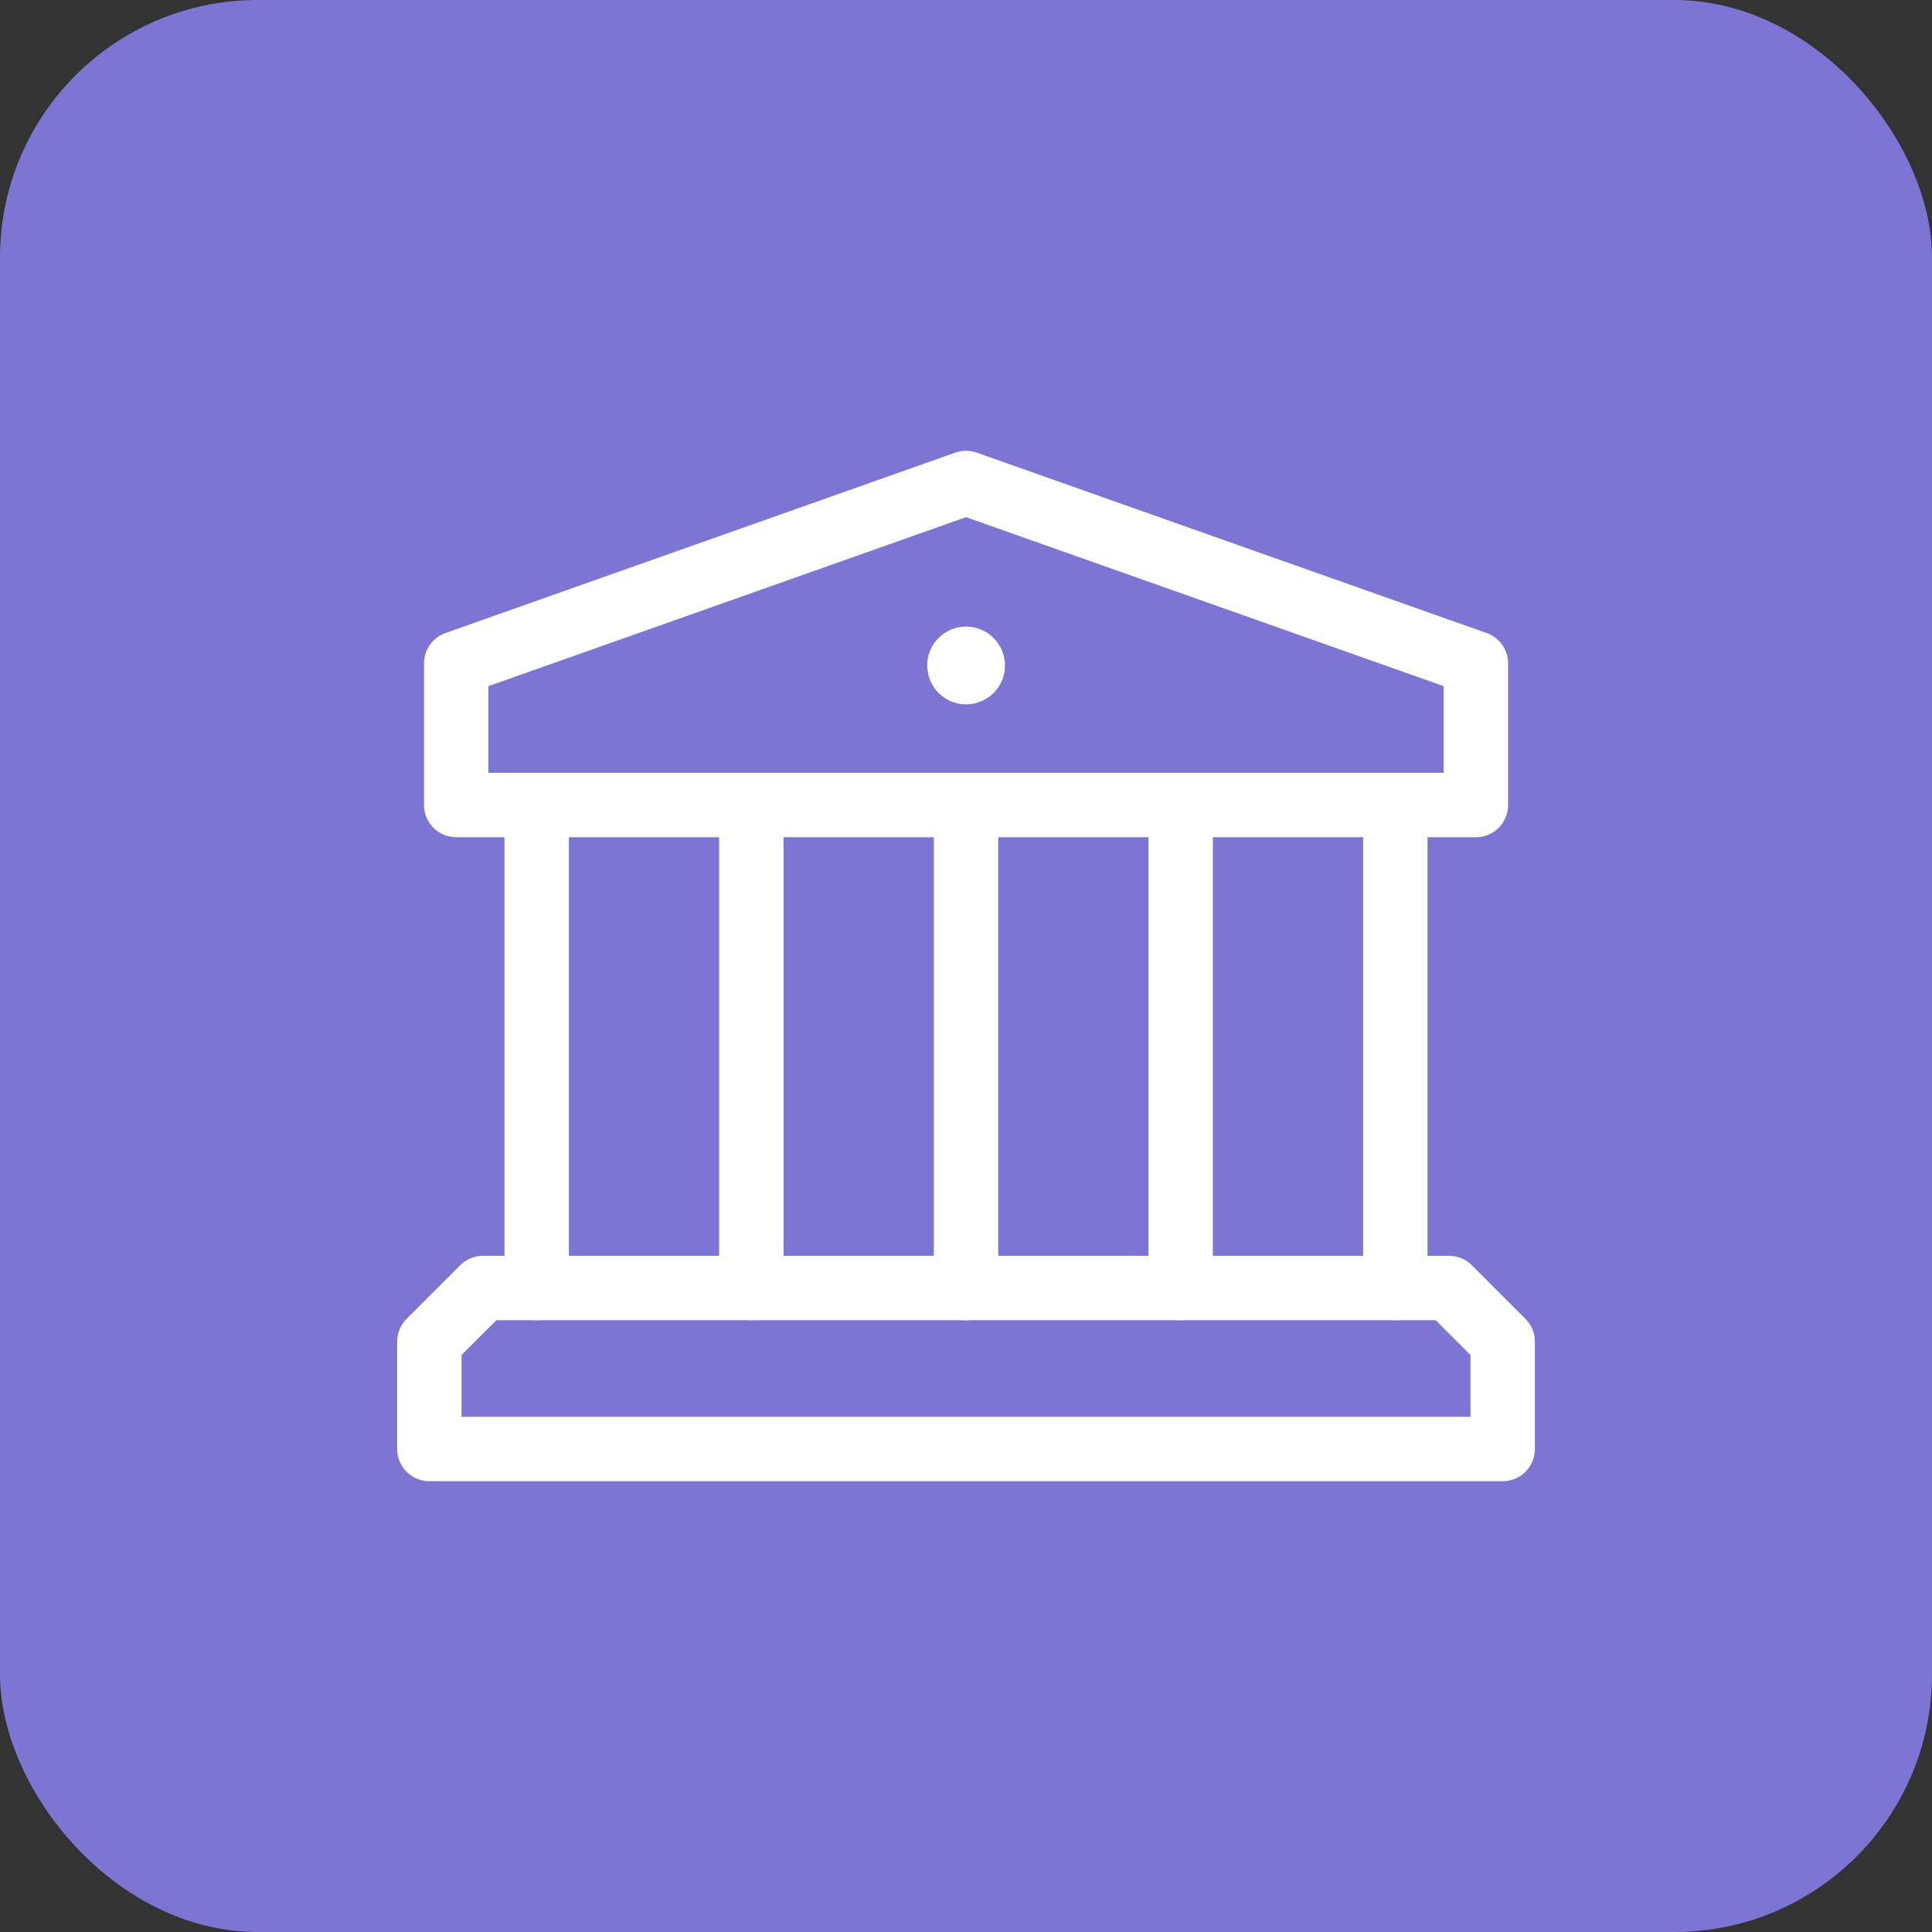
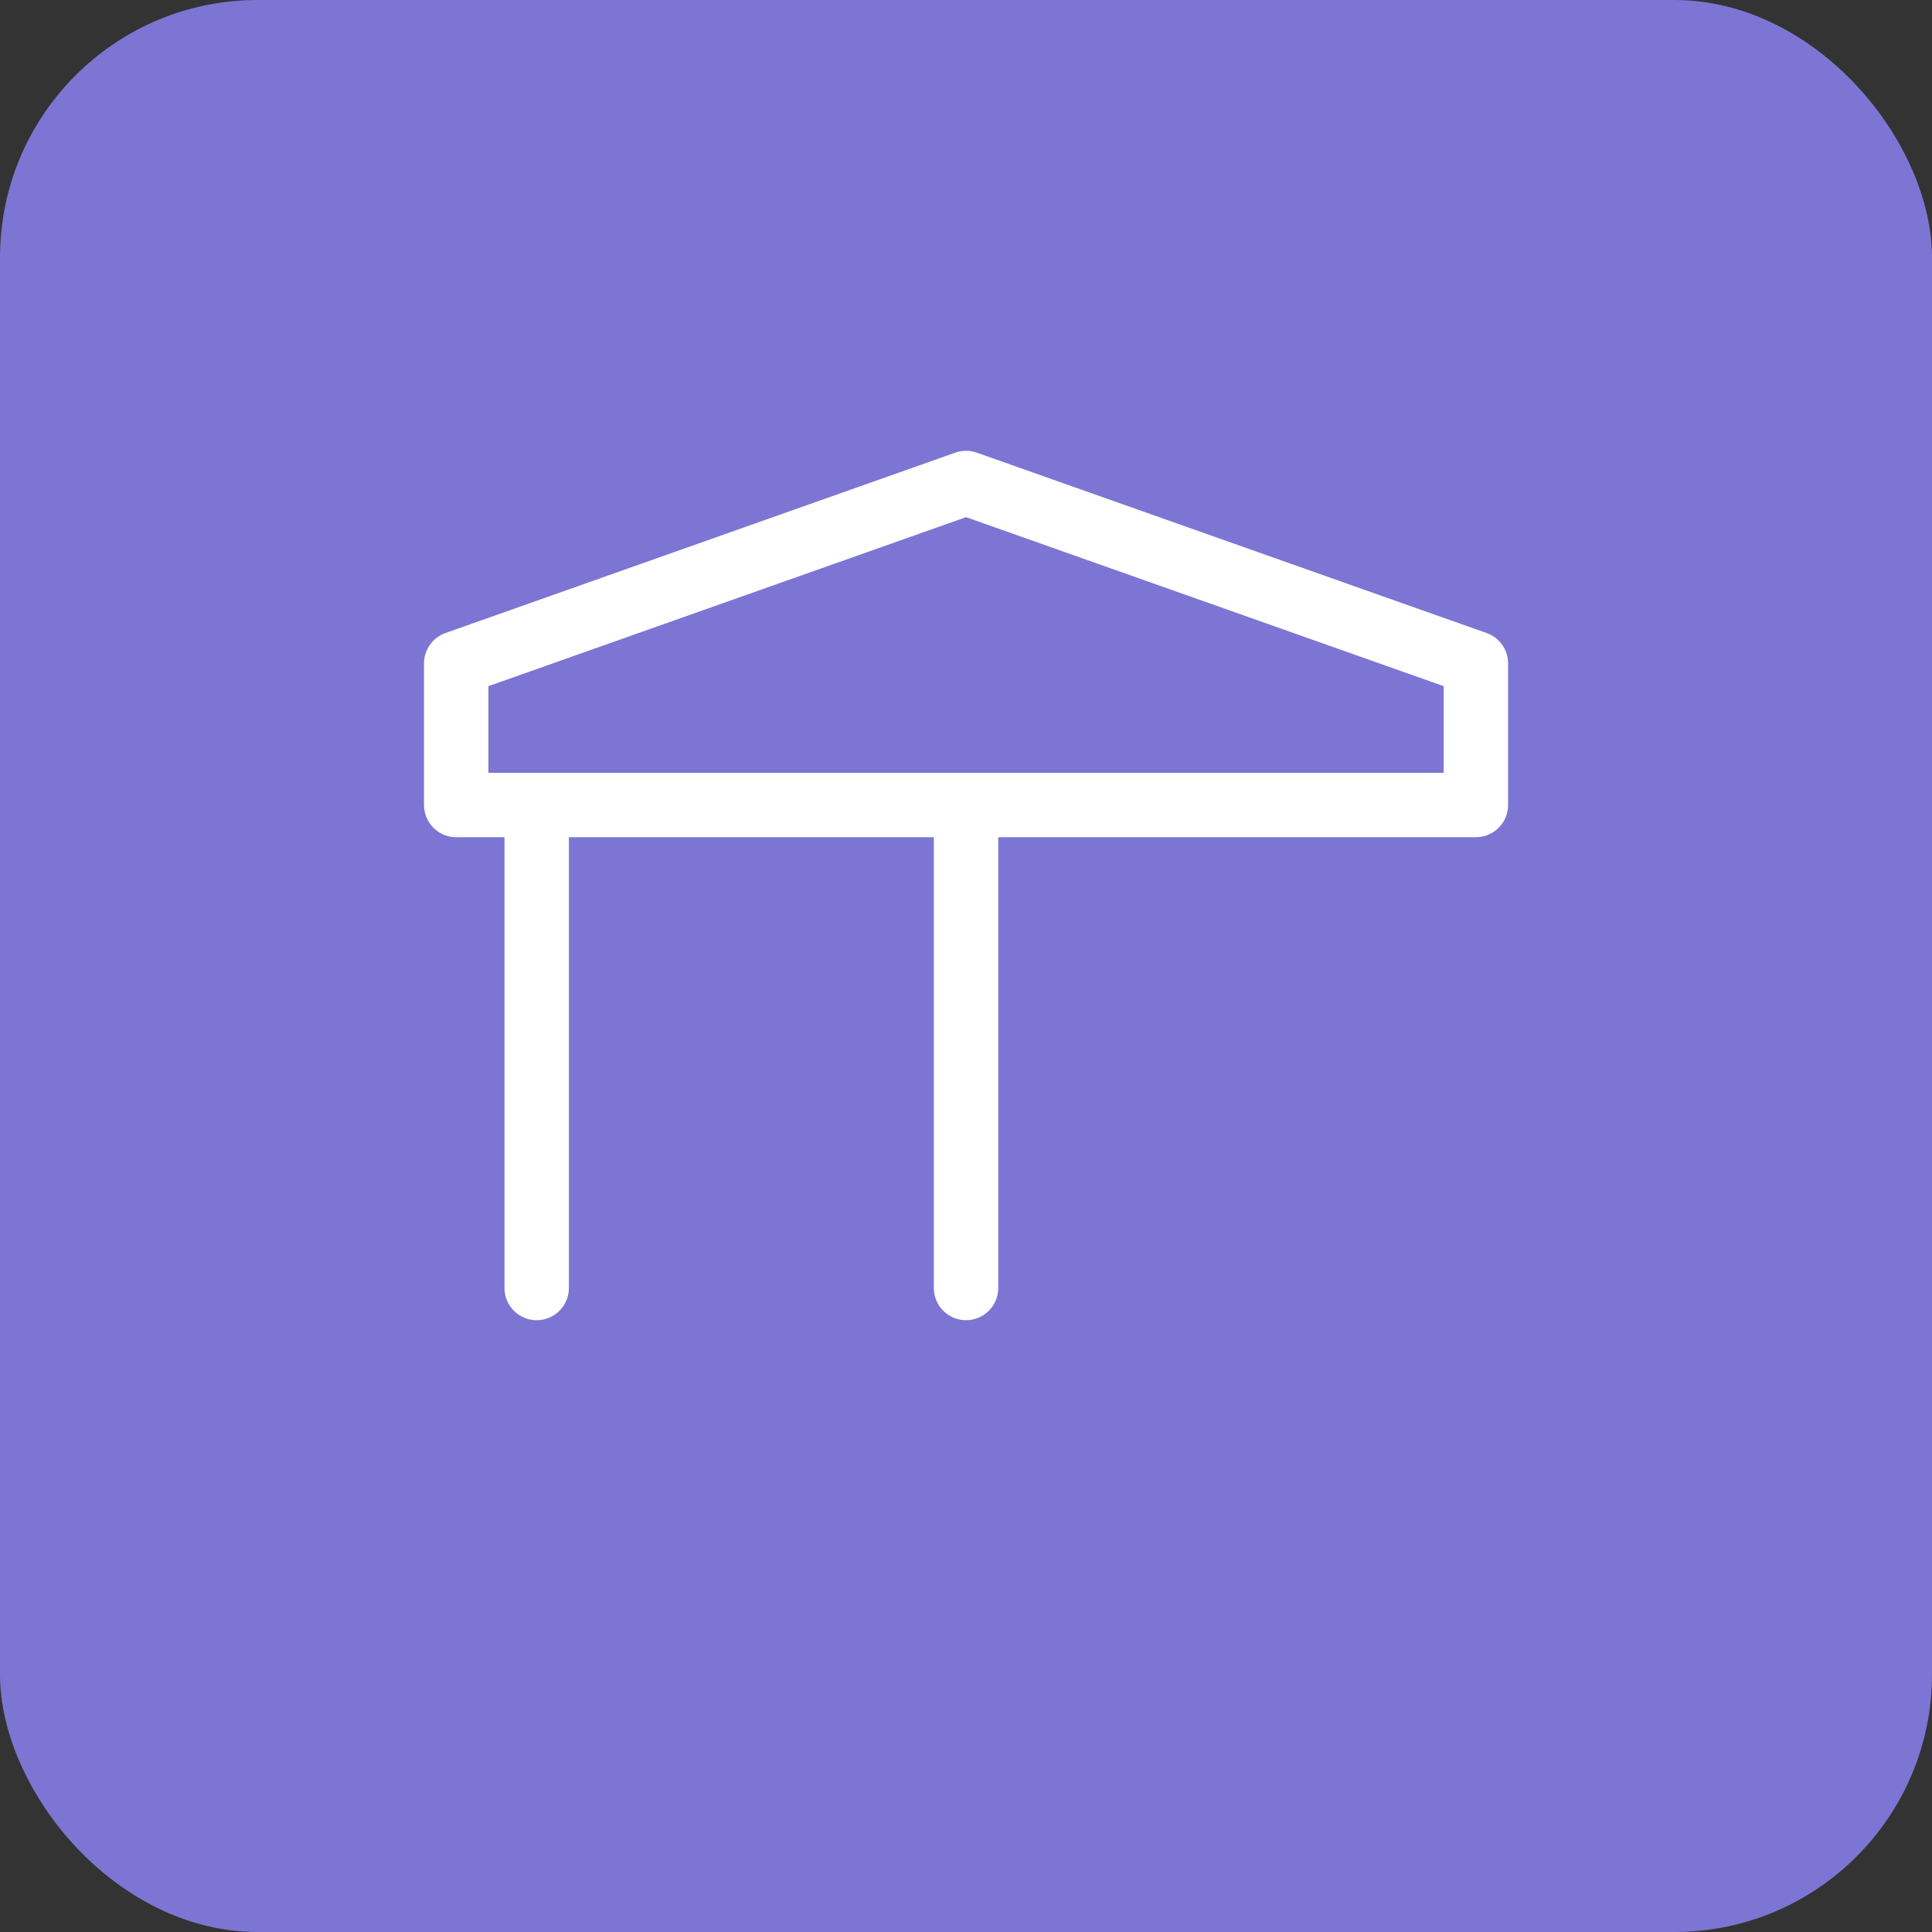
<svg xmlns="http://www.w3.org/2000/svg" width="60" height="60" viewBox="0 0 60 60" fill="none">
  <rect x="0" y="0" width="60" height="60" fill="#333333" stroke="none" />
  <rect width="60" height="60" rx="8" fill="#7D75D3" />
  <path d="M16.667 40V25" stroke="white" stroke-width="2" stroke-linecap="round" stroke-linejoin="round" />
-   <path d="M43.333 25V40" stroke="white" stroke-width="2" stroke-linecap="round" stroke-linejoin="round" />
-   <path d="M23.333 25V40" stroke="white" stroke-width="2" stroke-linecap="round" stroke-linejoin="round" />
  <path d="M30.001 25V40" stroke="white" stroke-width="2" stroke-linecap="round" stroke-linejoin="round" />
-   <path d="M36.667 25V40" stroke="white" stroke-width="2" stroke-linecap="round" stroke-linejoin="round" />
-   <path d="M30.002 20.458C29.887 20.458 29.793 20.552 29.795 20.667C29.795 20.782 29.888 20.875 30.003 20.875C30.118 20.875 30.212 20.782 30.212 20.667C30.21 20.552 30.117 20.458 30.002 20.458" stroke="white" stroke-width="2" stroke-linecap="round" stroke-linejoin="round" />
  <path fill-rule="evenodd" clip-rule="evenodd" d="M45.835 25H14.168V20.602L30.001 15L45.835 20.602V25Z" stroke="white" stroke-width="2" stroke-linecap="round" stroke-linejoin="round" />
-   <path fill-rule="evenodd" clip-rule="evenodd" d="M45.001 40H15.001L13.334 41.667V45H46.667V41.667L45.001 40Z" stroke="white" stroke-width="2" stroke-linecap="round" stroke-linejoin="round" />
</svg>